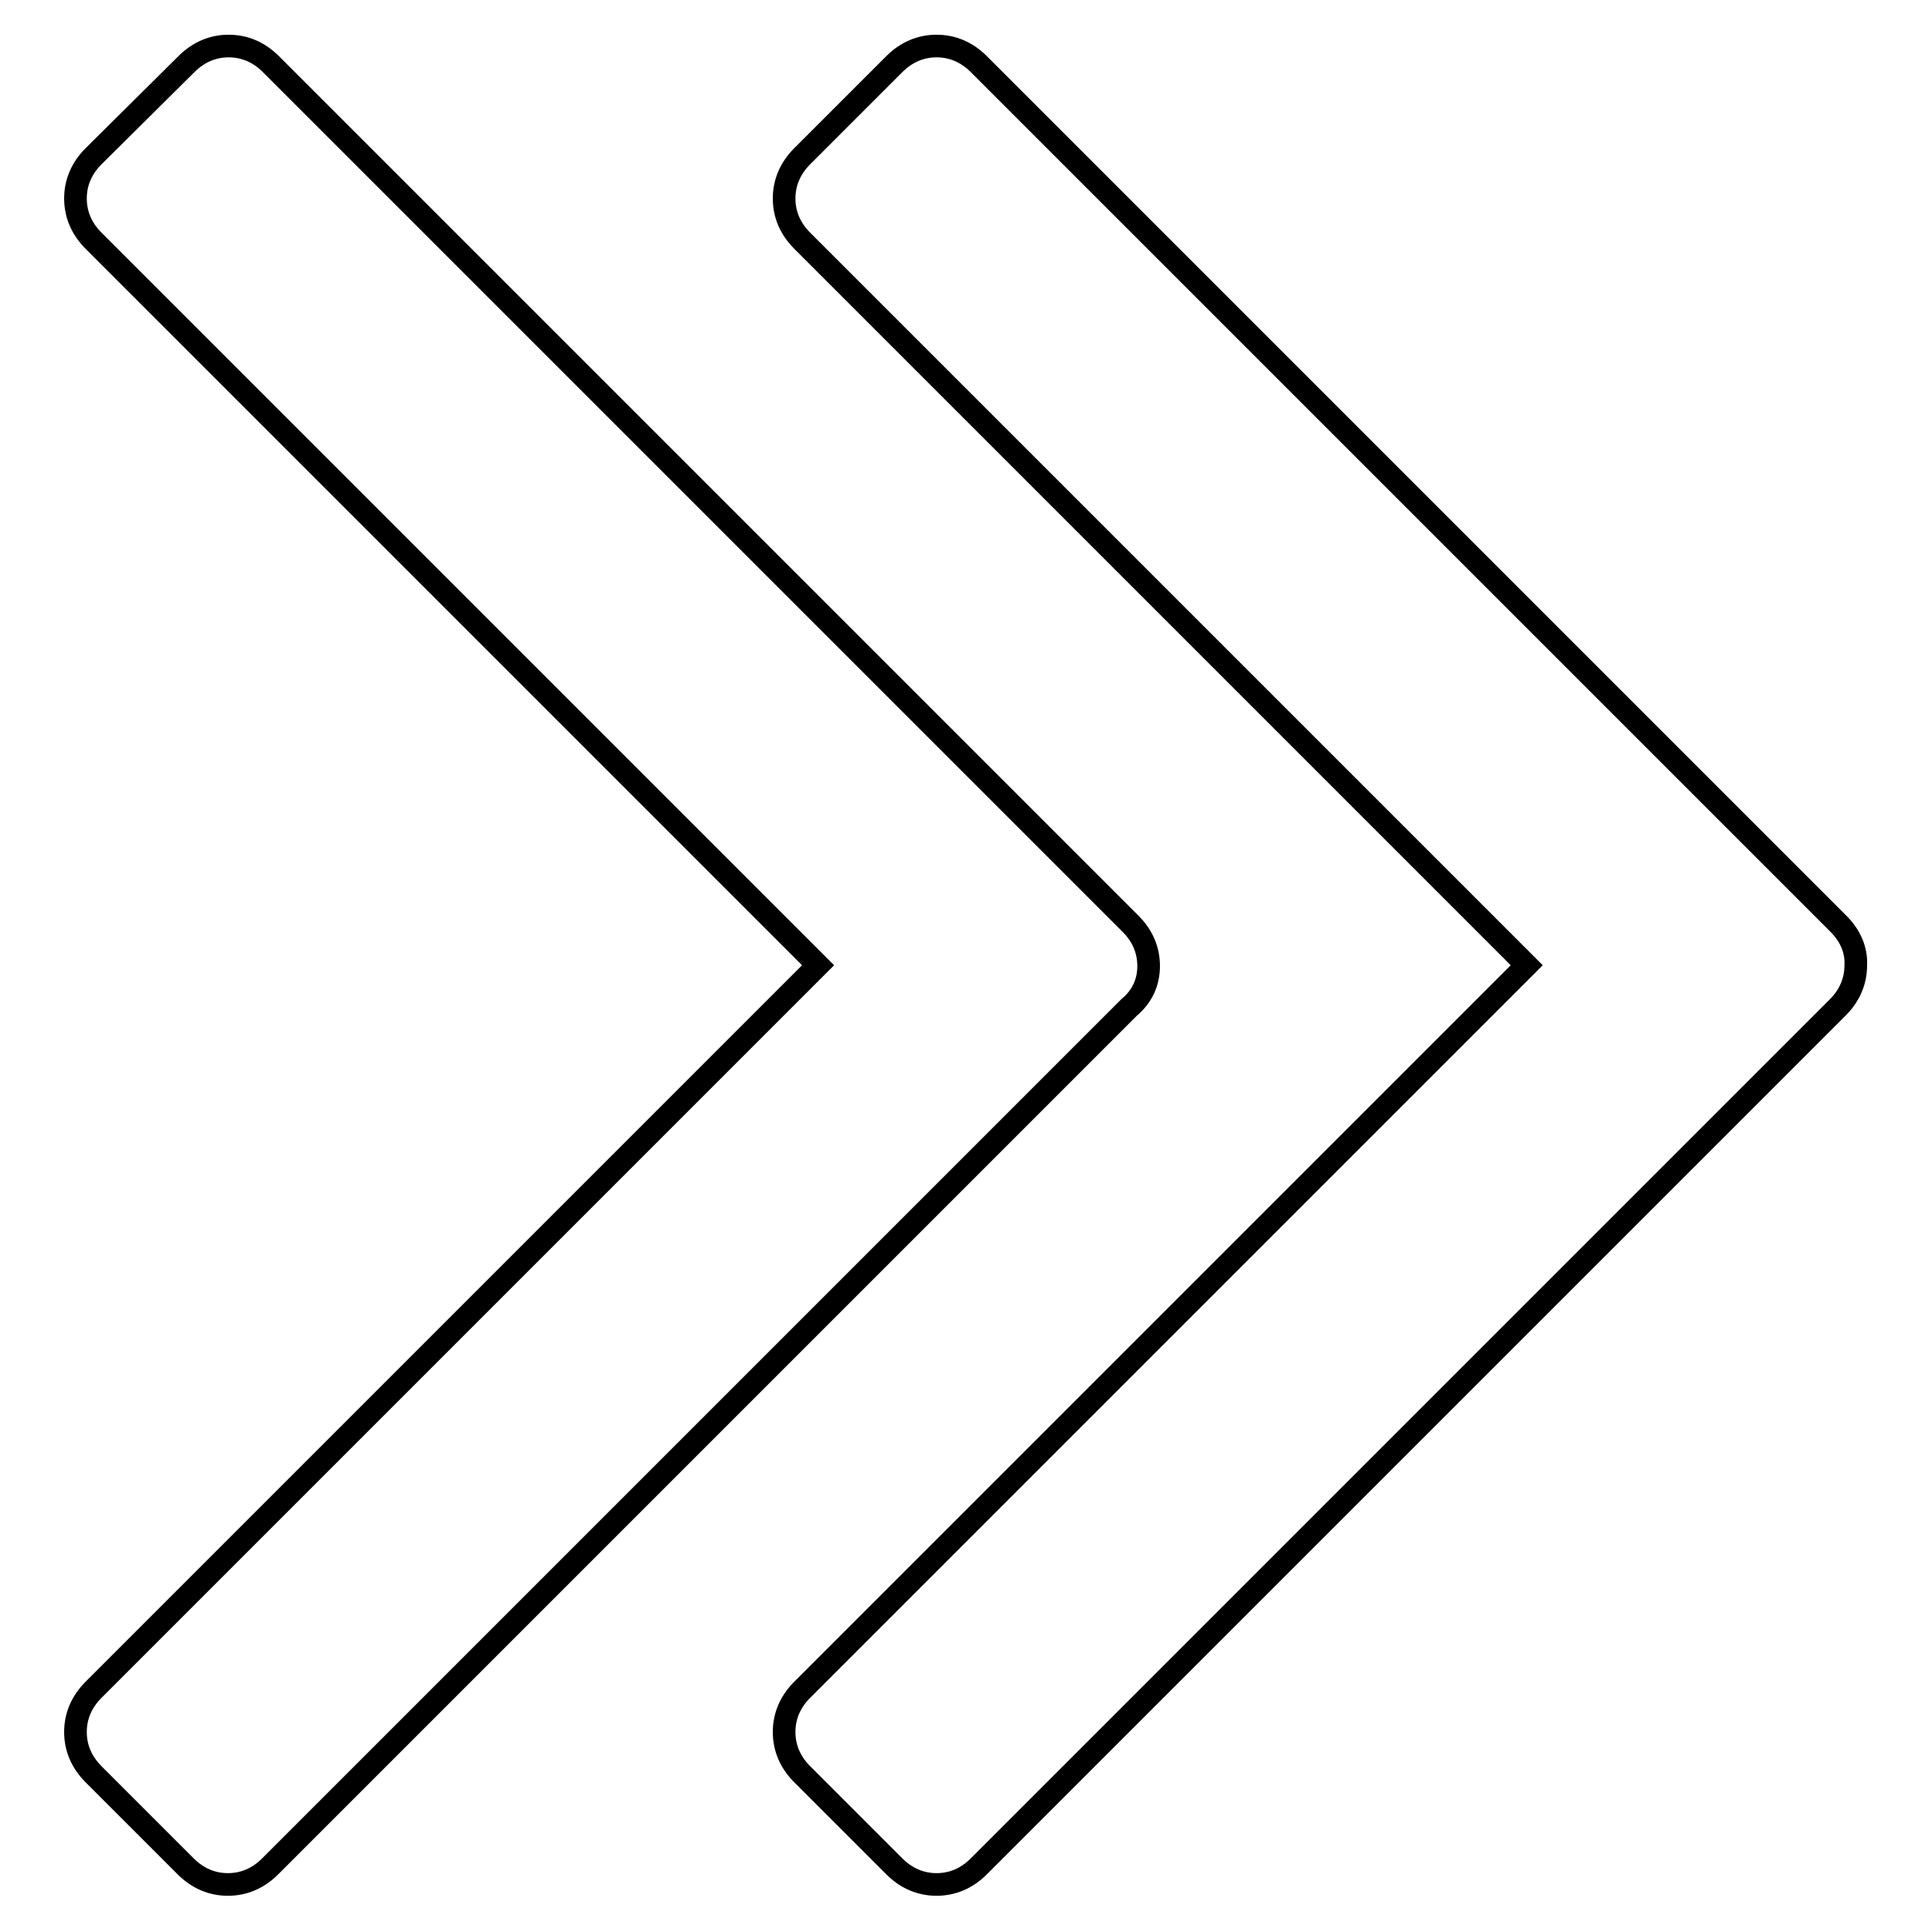
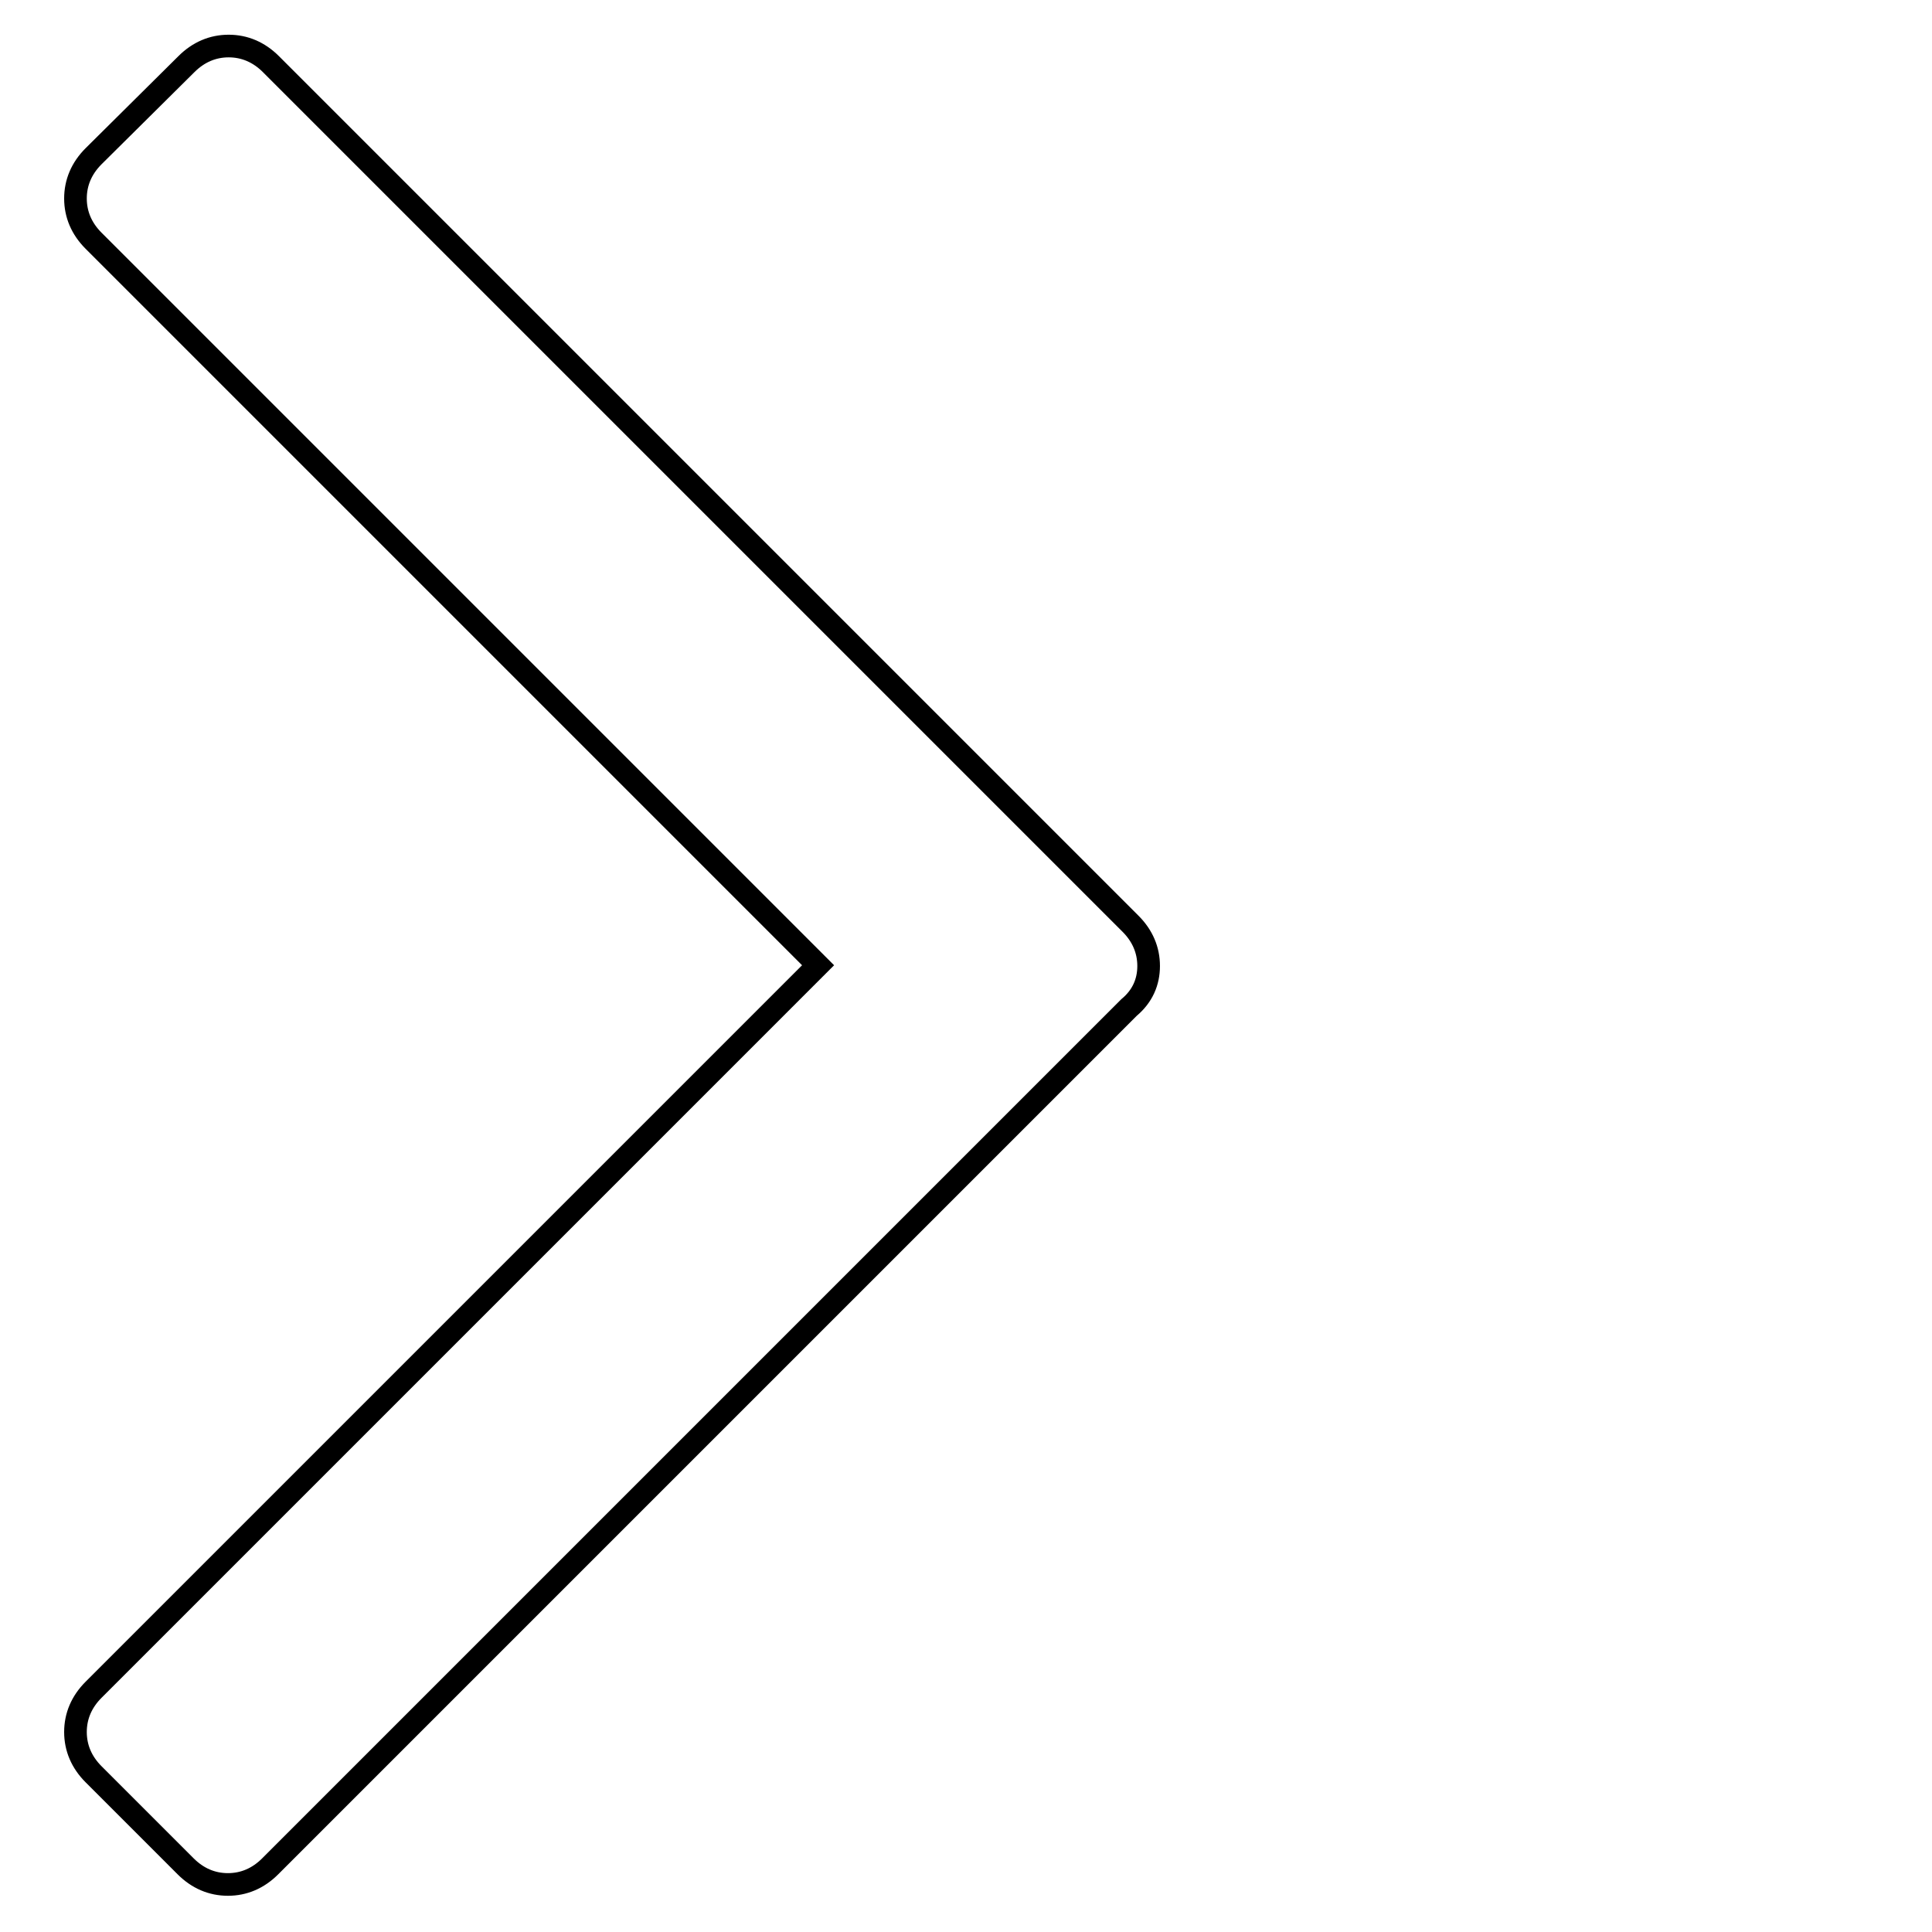
<svg xmlns="http://www.w3.org/2000/svg" version="1.1" x="0px" y="0px" viewBox="0 0 256 256" enable-background="new 0 0 256 256" xml:space="preserve">
  <g>
    <g>
      <g>
        <g>
-           <path stroke-width="3" fill-opacity="0" stroke="#000000" d="M243.6,122.4L129.7,8.5c-1.6-1.6-3.5-2.4-5.6-2.4c-2.1,0-4,0.8-5.6,2.4l-12.2,12.2c-1.6,1.6-2.4,3.5-2.4,5.6c0,2.1,0.8,4,2.4,5.6l96,96l-96,96c-1.6,1.6-2.4,3.5-2.4,5.6c0,2.1,0.8,4,2.4,5.6l12.2,12.2c1.6,1.6,3.5,2.4,5.6,2.4c2.1,0,4-0.8,5.6-2.4l113.8-113.8c1.6-1.6,2.4-3.5,2.4-5.6C246,125.9,245.2,124,243.6,122.4z" />
          <path stroke-width="3" fill-opacity="0" stroke="#000000" d="M152.2,128c0-2.1-0.8-4-2.4-5.6L35.9,8.5c-1.6-1.6-3.5-2.4-5.6-2.4s-4,0.8-5.6,2.4L12.4,20.7c-1.6,1.6-2.4,3.5-2.4,5.6c0,2.1,0.8,4,2.4,5.6l96,96l-96,96c-1.6,1.6-2.4,3.5-2.4,5.6c0,2.1,0.8,4,2.4,5.6l12.2,12.2c1.6,1.6,3.5,2.4,5.6,2.4s4-0.8,5.6-2.4l113.8-113.8C151.4,132,152.2,130.1,152.2,128z" />
        </g>
      </g>
      <g />
      <g />
      <g />
      <g />
      <g />
      <g />
      <g />
      <g />
      <g />
      <g />
      <g />
      <g />
      <g />
      <g />
      <g />
    </g>
  </g>
</svg>